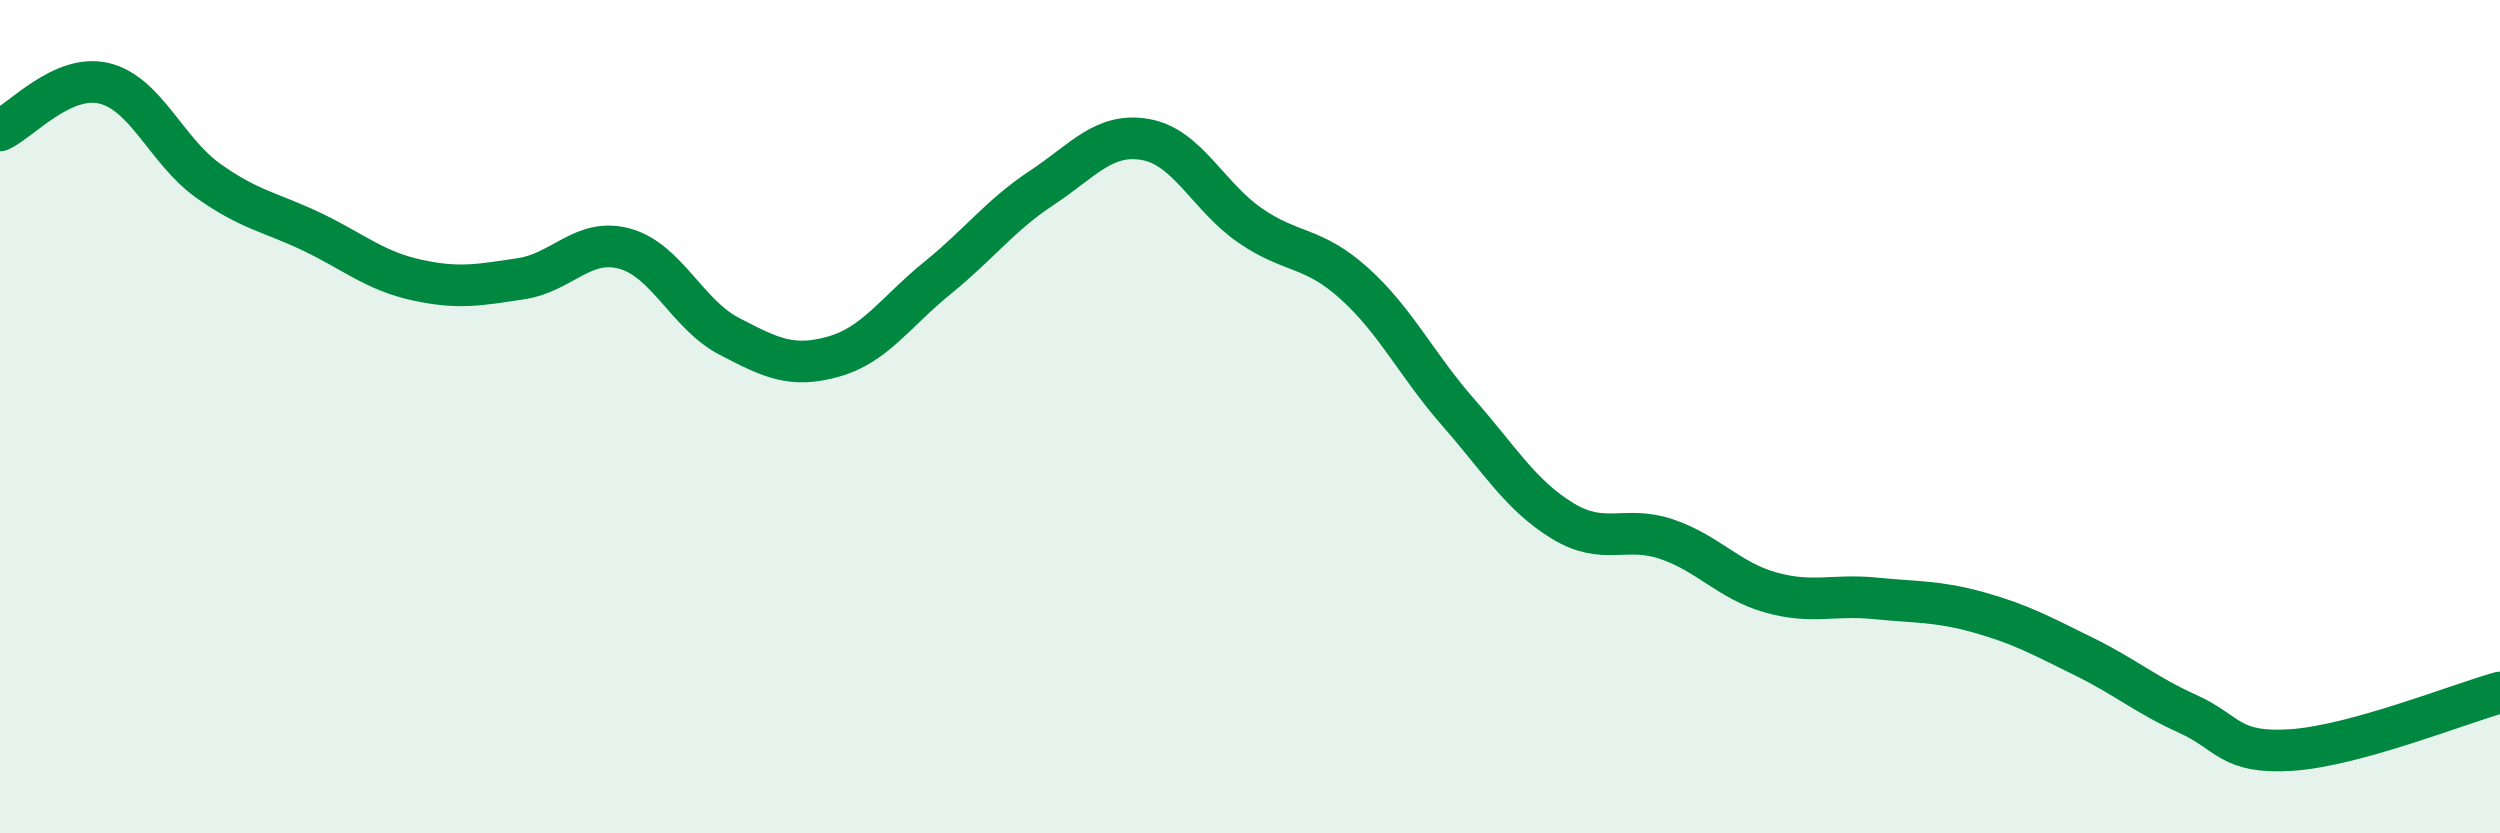
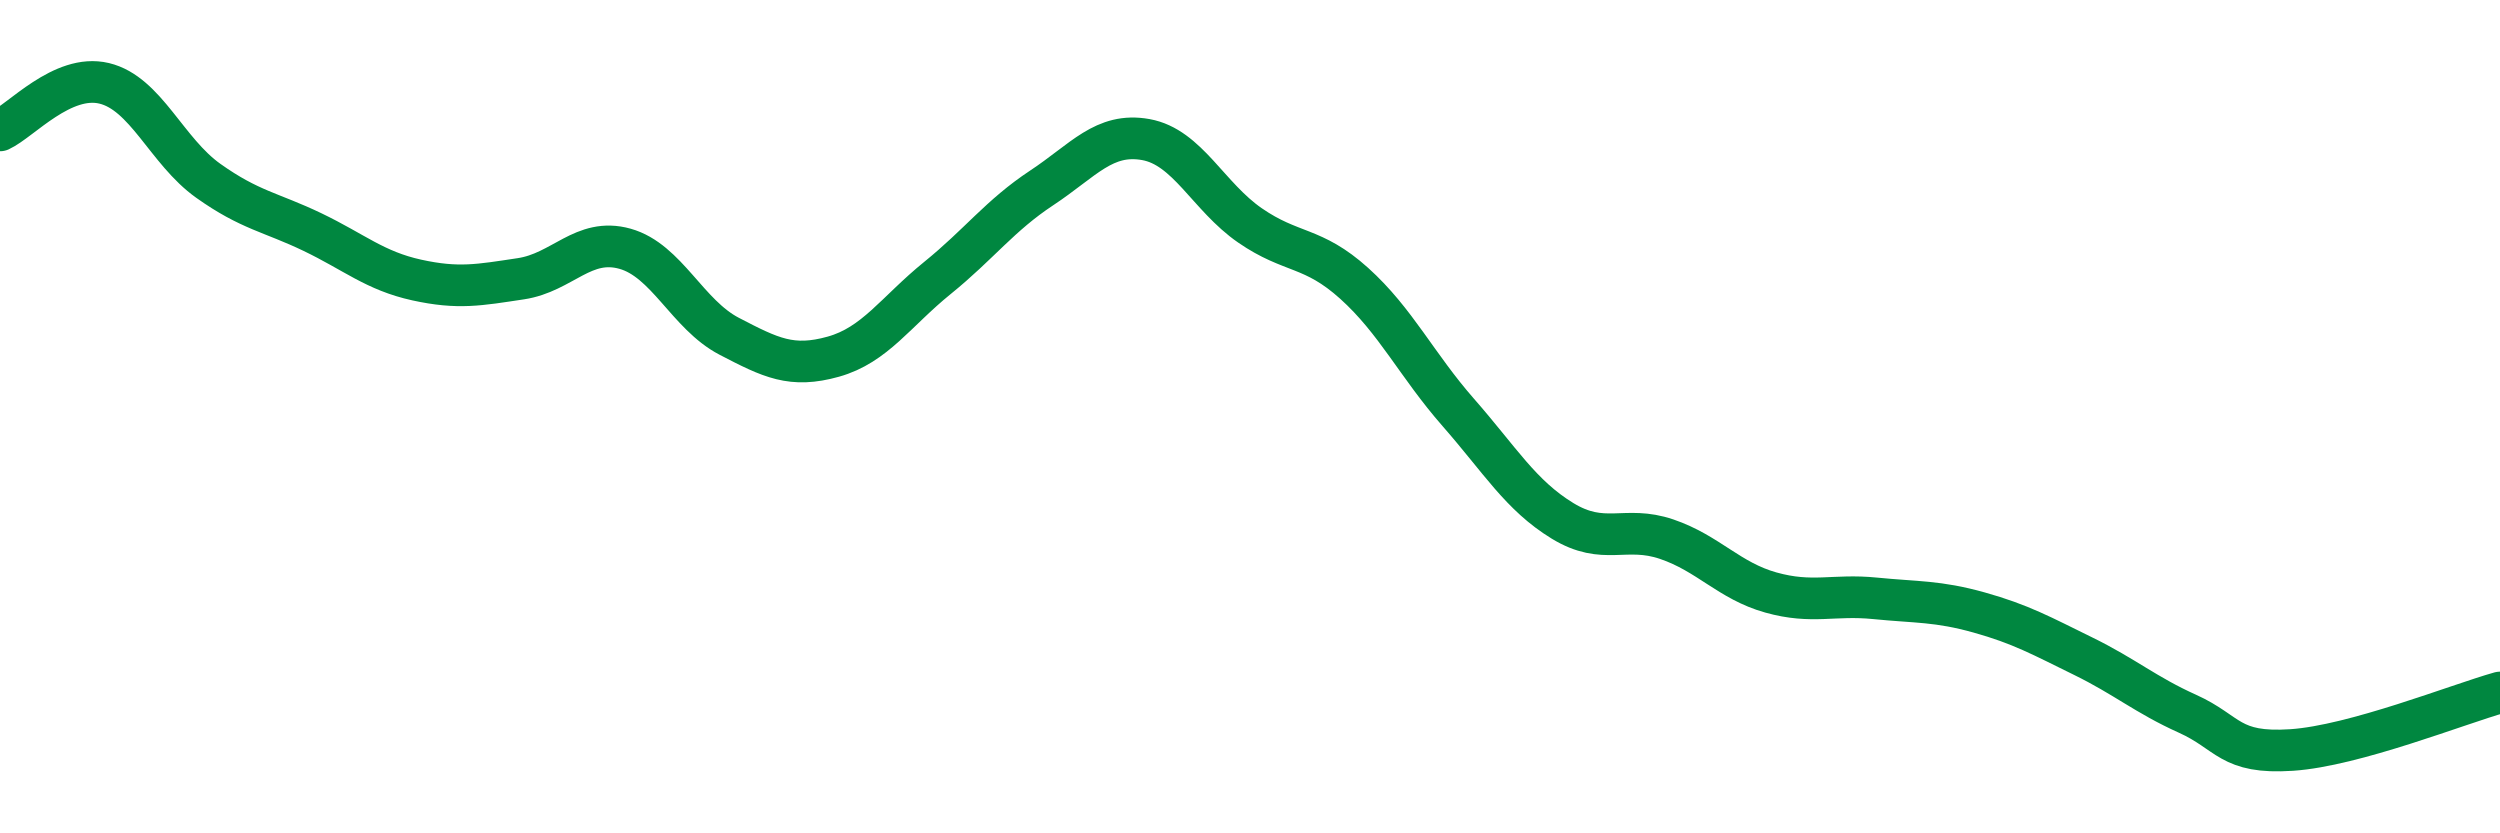
<svg xmlns="http://www.w3.org/2000/svg" width="60" height="20" viewBox="0 0 60 20">
-   <path d="M 0,3.13 C 0.5,2.9 1.5,1.76 2.5,2 C 3.5,2.24 4,3.63 5,4.34 C 6,5.05 6.5,5.09 7.5,5.57 C 8.5,6.05 9,6.5 10,6.72 C 11,6.94 11.5,6.84 12.5,6.69 C 13.5,6.54 14,5.69 15,5.97 C 16,6.25 16.5,7.55 17.5,8.07 C 18.5,8.59 19,8.84 20,8.56 C 21,8.28 21.5,7.48 22.5,6.67 C 23.5,5.86 24,5.17 25,4.51 C 26,3.85 26.5,3.17 27.5,3.35 C 28.5,3.53 29,4.72 30,5.41 C 31,6.1 31.5,5.9 32.5,6.8 C 33.5,7.7 34,8.76 35,9.9 C 36,11.04 36.5,11.89 37.5,12.5 C 38.5,13.11 39,12.6 40,12.94 C 41,13.28 41.5,13.94 42.5,14.22 C 43.5,14.5 44,14.26 45,14.36 C 46,14.46 46.5,14.42 47.5,14.7 C 48.5,14.98 49,15.26 50,15.75 C 51,16.24 51.5,16.68 52.5,17.13 C 53.5,17.58 53.5,18.1 55,18 C 56.5,17.9 59,16.9 60,16.62L60 20L0 20Z" fill="#008740" opacity="0.1" stroke-linecap="round" stroke-linejoin="round" />
  <path d="M 0,3.13 C 0.5,2.9 1.5,1.76 2.5,2 C 3.5,2.24 4,3.63 5,4.34 C 6,5.05 6.5,5.09 7.5,5.57 C 8.5,6.05 9,6.5 10,6.72 C 11,6.94 11.5,6.84 12.5,6.69 C 13.5,6.54 14,5.69 15,5.97 C 16,6.25 16.5,7.55 17.5,8.07 C 18.5,8.59 19,8.84 20,8.56 C 21,8.28 21.5,7.48 22.5,6.67 C 23.5,5.86 24,5.17 25,4.51 C 26,3.85 26.5,3.17 27.5,3.35 C 28.5,3.53 29,4.72 30,5.41 C 31,6.1 31.5,5.9 32.5,6.8 C 33.5,7.7 34,8.76 35,9.9 C 36,11.04 36.5,11.89 37.5,12.5 C 38.5,13.11 39,12.6 40,12.94 C 41,13.28 41.5,13.94 42.5,14.22 C 43.5,14.5 44,14.26 45,14.36 C 46,14.46 46.5,14.42 47.5,14.7 C 48.5,14.98 49,15.26 50,15.75 C 51,16.24 51.5,16.68 52.5,17.13 C 53.5,17.58 53.5,18.1 55,18 C 56.5,17.9 59,16.9 60,16.62" stroke="#008740" stroke-width="1" fill="none" stroke-linecap="round" stroke-linejoin="round" />
</svg>